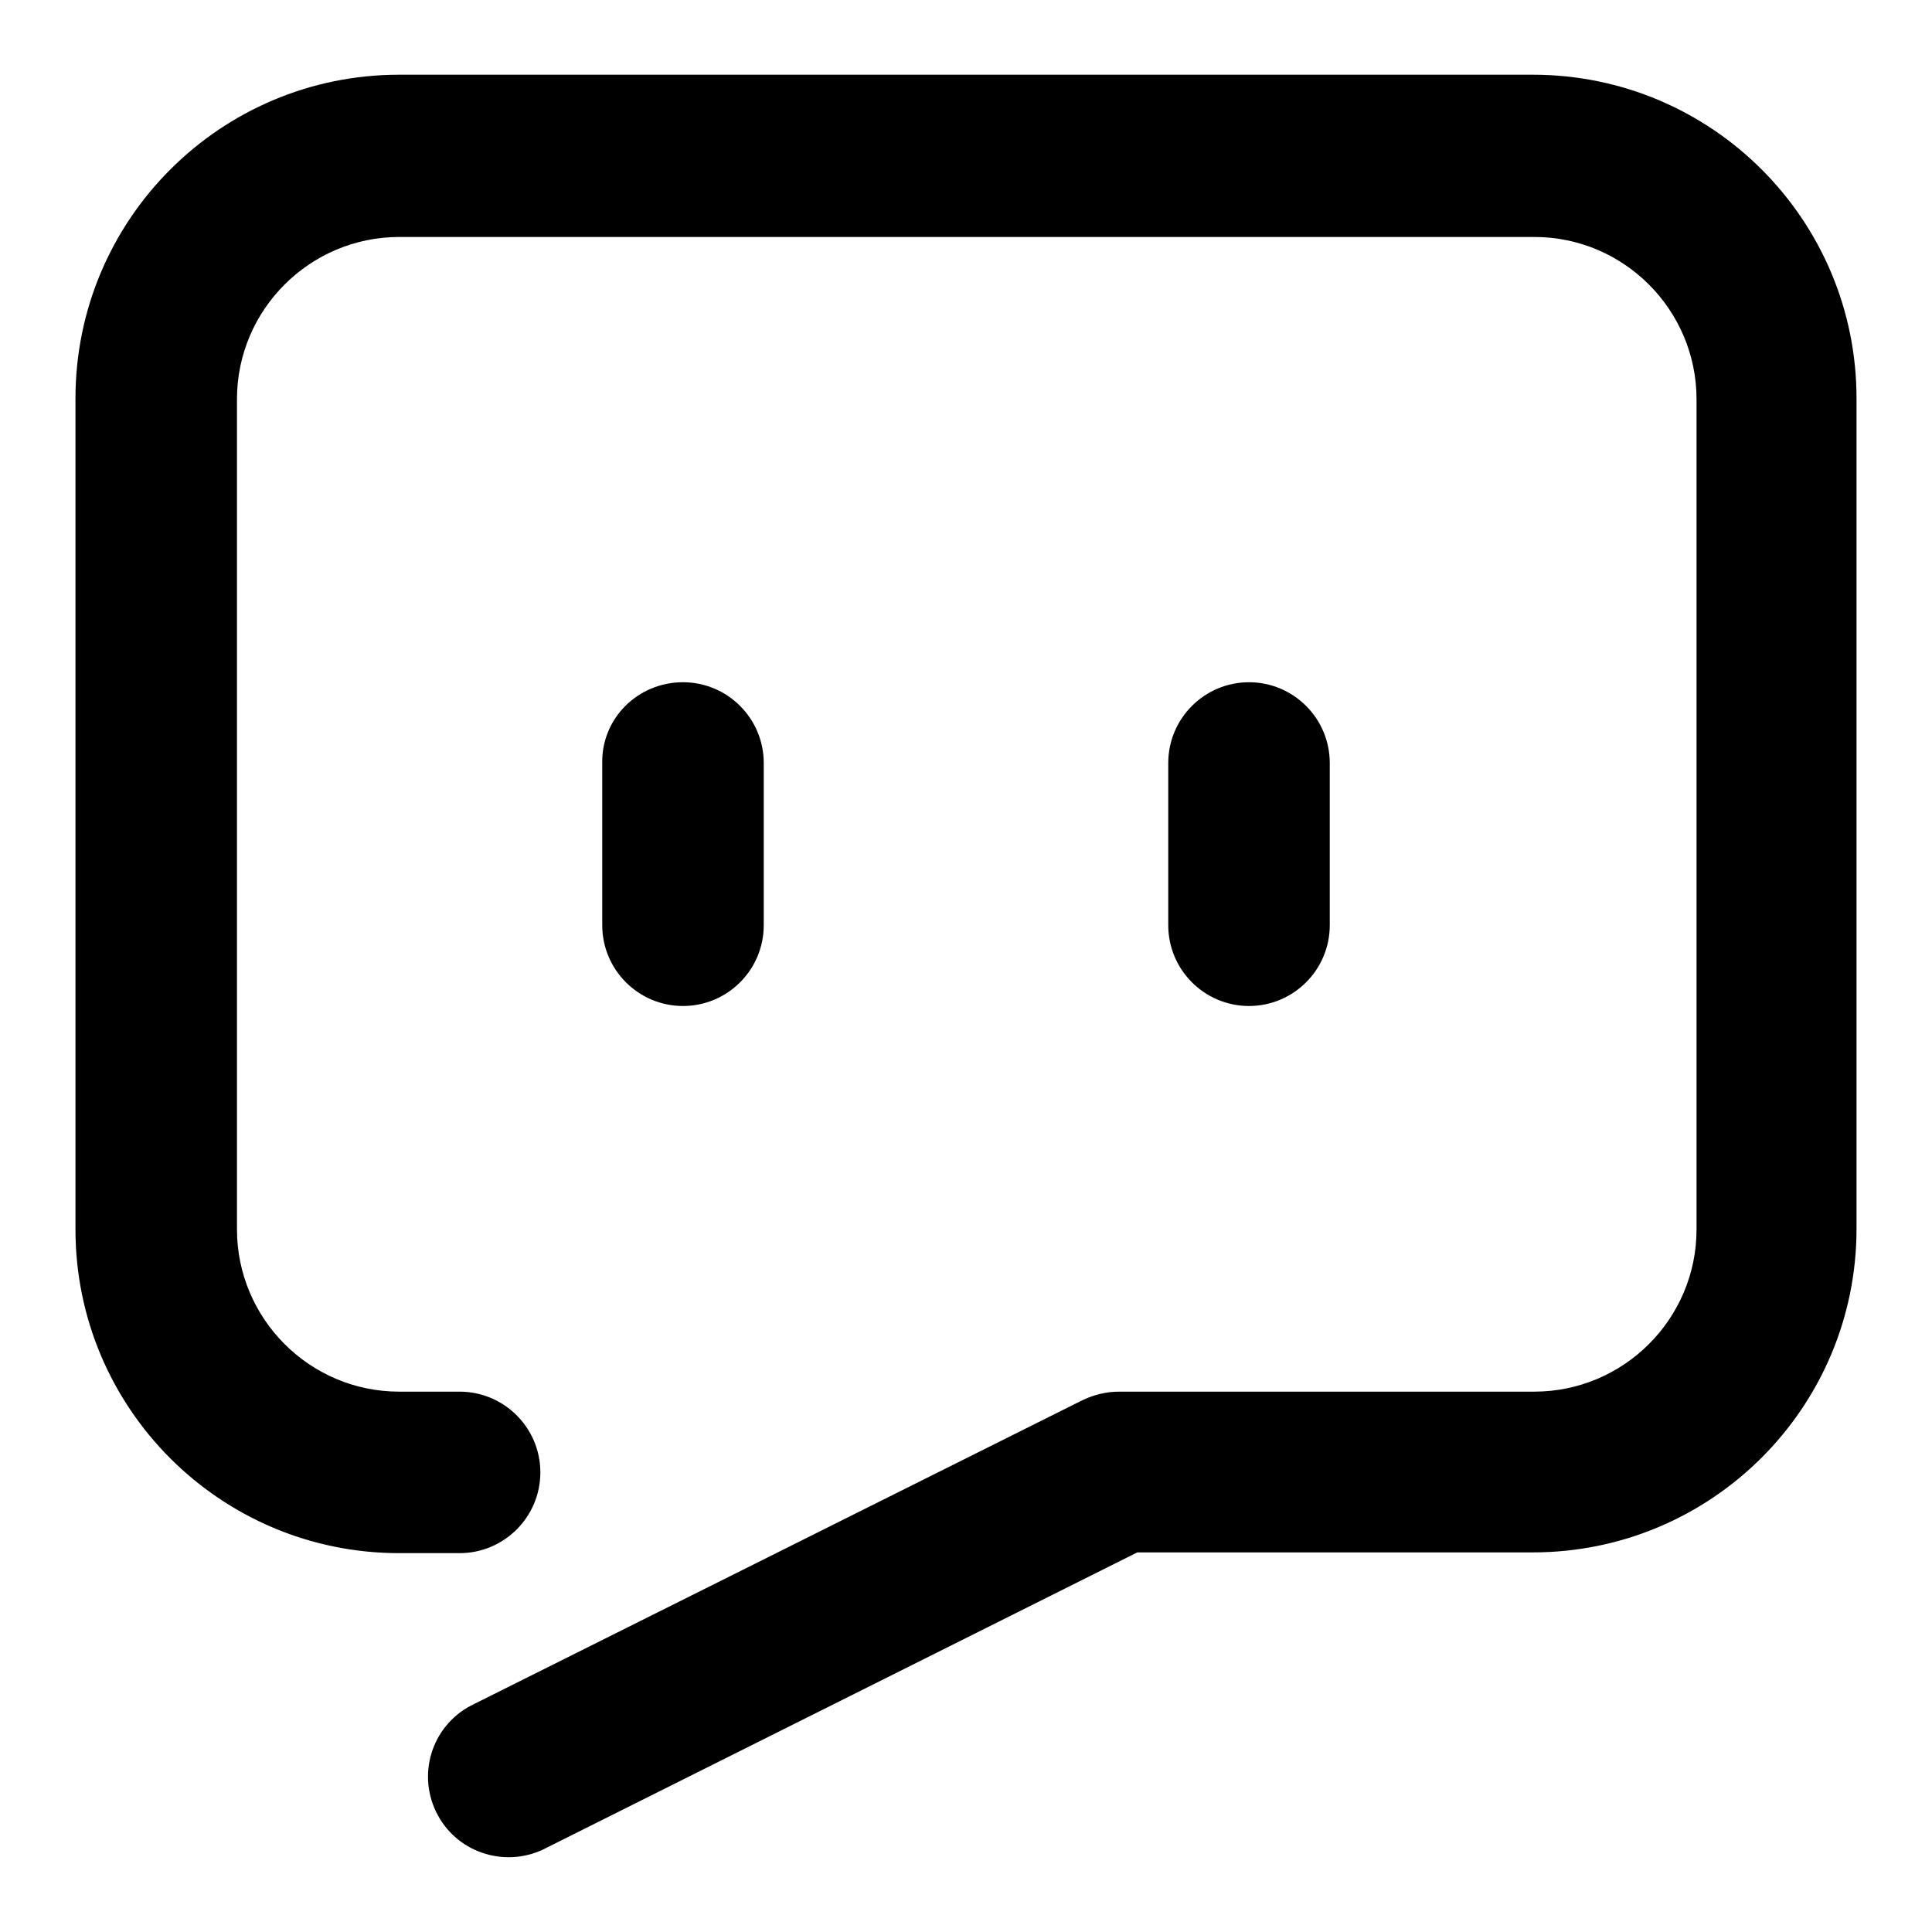
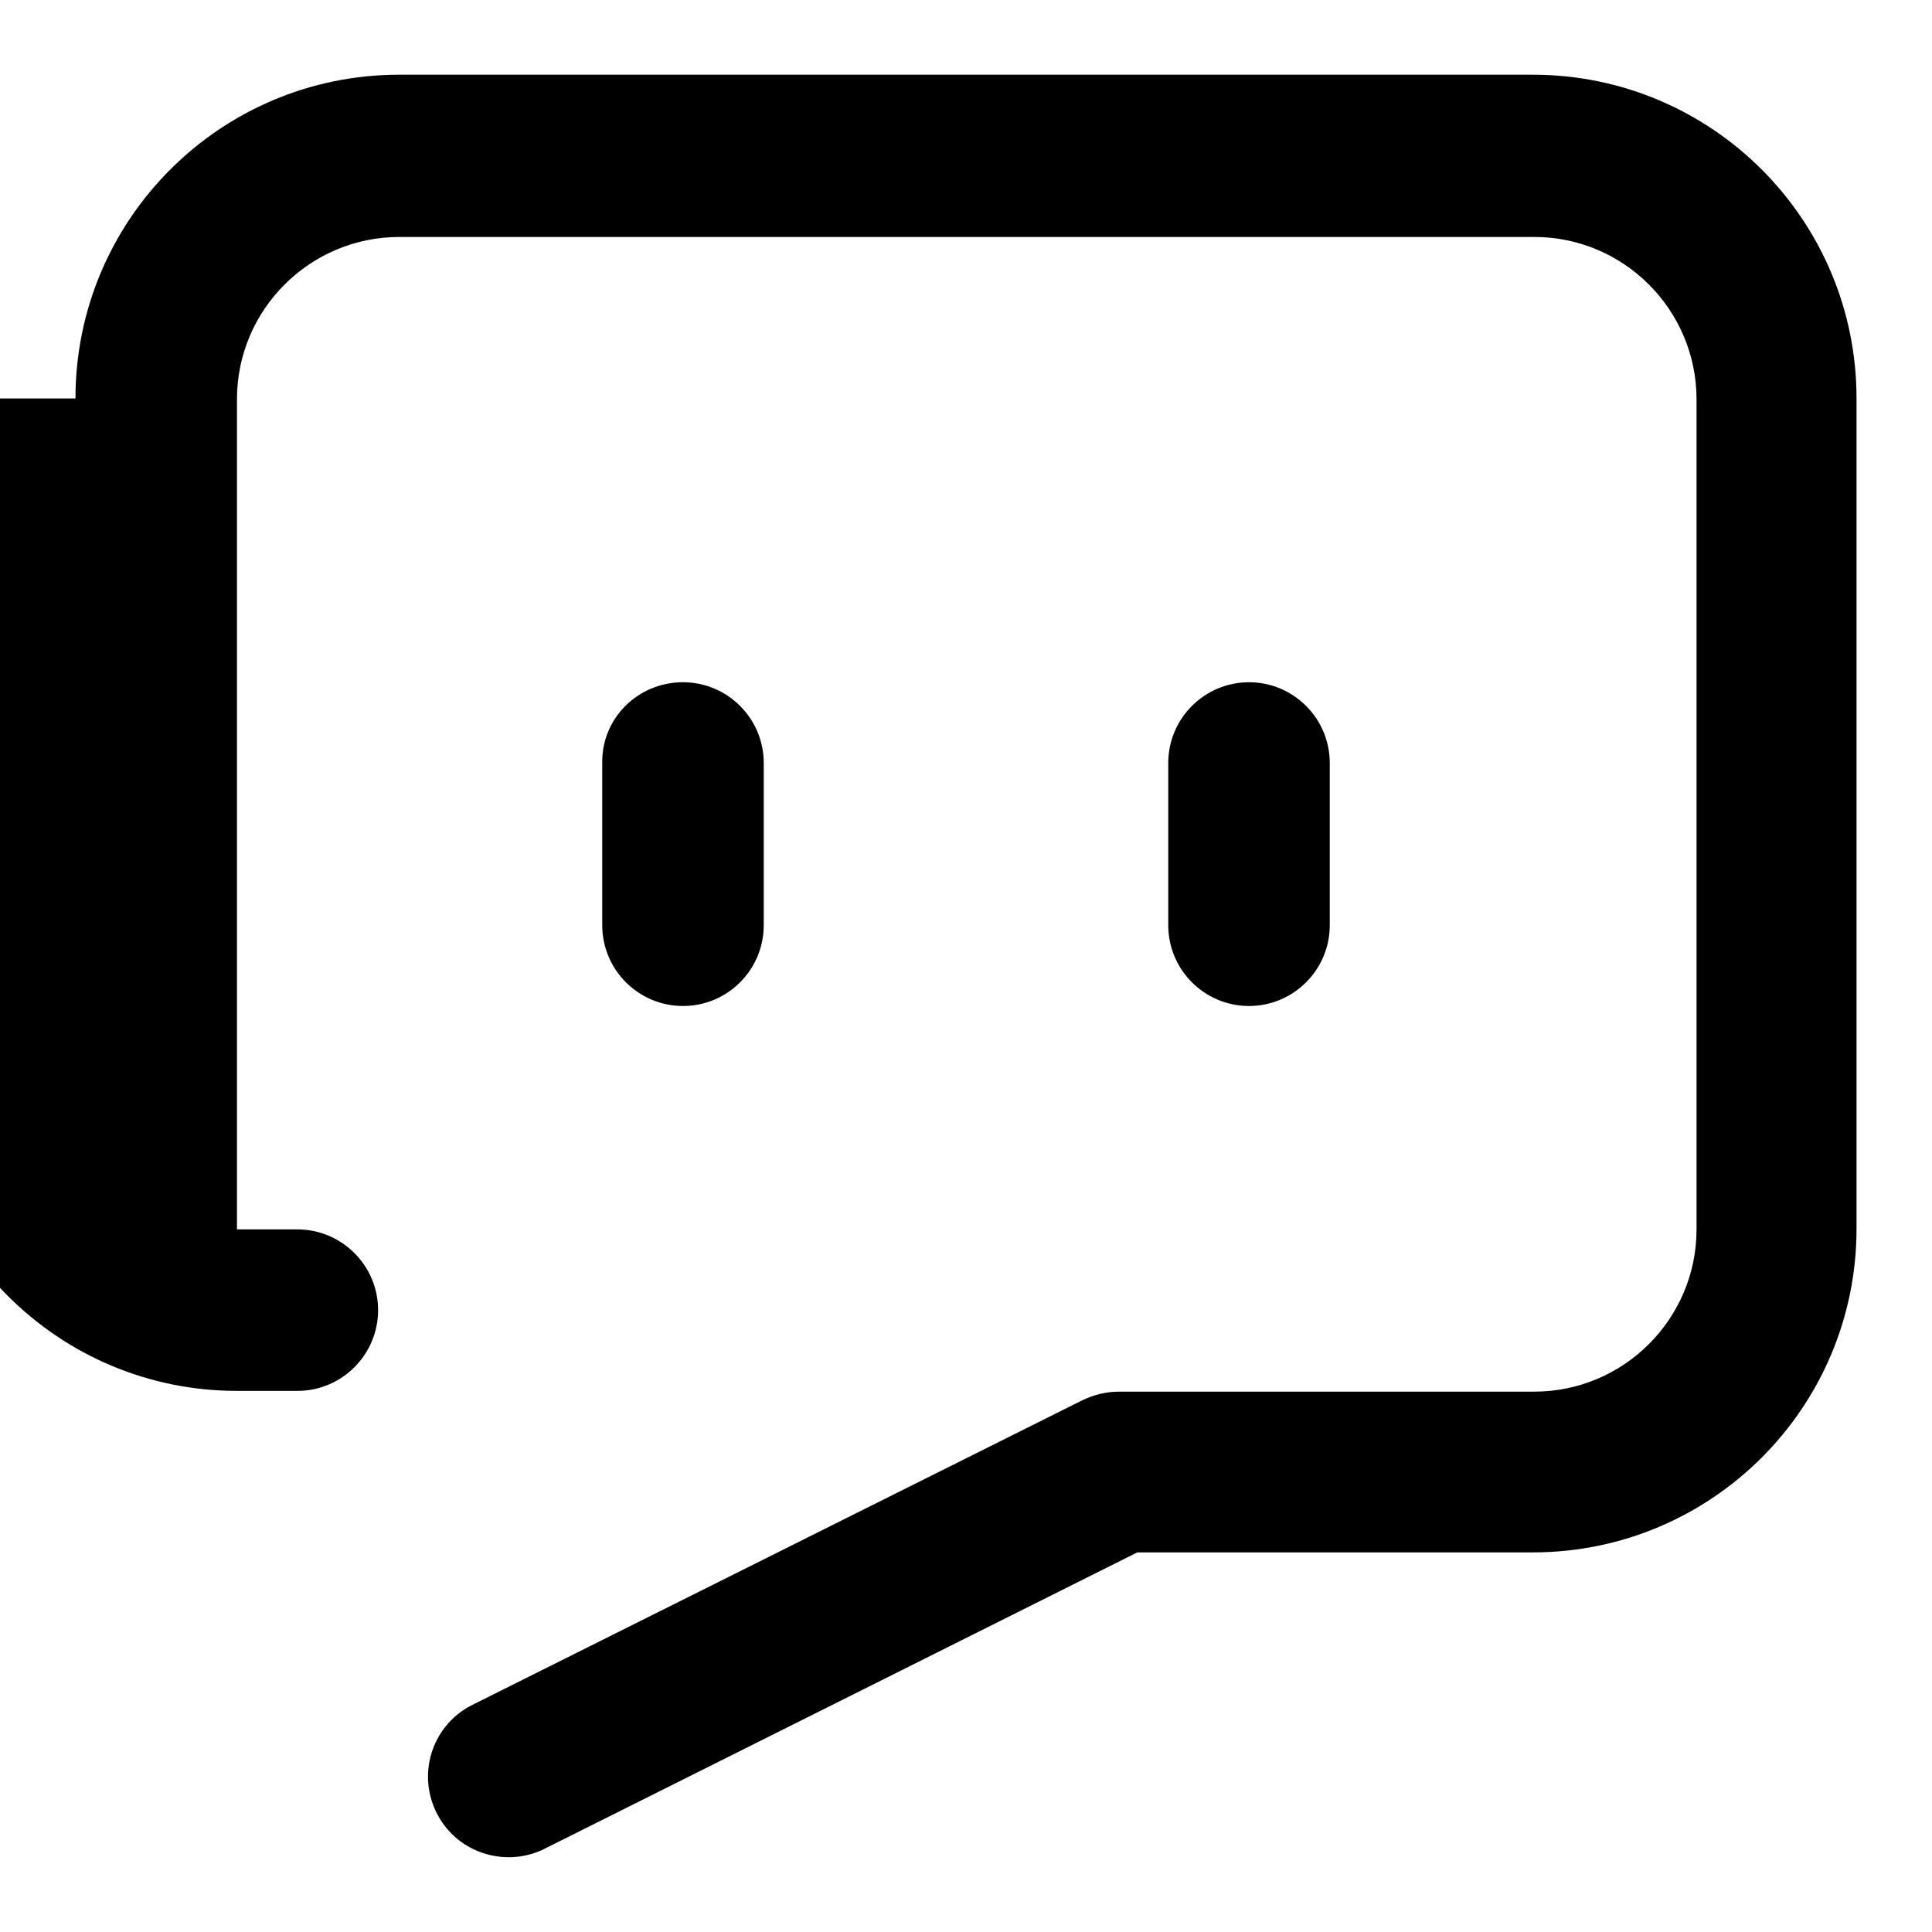
<svg xmlns="http://www.w3.org/2000/svg" version="1.1" x="0px" y="0px" viewBox="0 0 256 256" enable-background="new 0 0 256 256" xml:space="preserve">
  <g>
-     <path fill="#000000" d="M10,52.8C10,29.1,29.2,9.9,52.9,9.9l0,0h150.2c23.7,0,42.9,19.2,42.9,42.9l0,0v110 c0,23.7-19.2,42.9-42.9,42.9l0,0h-52.4l-78.2,39.1c-5.2,2.8-11.7,0.9-14.5-4.3c-2.8-5.2-0.9-11.7,4.4-14.5c0.2-0.1,0.4-0.2,0.6-0.3 l80.5-40.2c1.5-0.7,3.1-1.1,4.8-1.1h55c11.8,0,21.5-9.6,21.5-21.5v-110c0-11.8-9.6-21.5-21.5-21.5H52.9c-11.8,0-21.5,9.6-21.5,21.5 v110c0,11.8,9.6,21.5,21.5,21.5h8c5.9,0,10.7,4.8,10.7,10.7c0,5.9-4.8,10.7-10.7,10.7c0,0,0,0,0,0h-8c-23.7,0-42.9-19.2-42.9-42.9 l0,0V52.8L10,52.8z M90.5,90.4c5.9,0,10.7,4.8,10.7,10.7v21.5c0,5.9-4.8,10.7-10.7,10.7c-5.9,0-10.7-4.8-10.7-10.7l0,0v-21.5 C79.7,95.2,84.5,90.4,90.5,90.4z M165.5,90.4c5.9,0,10.7,4.8,10.7,10.7l0,0v21.5c0,5.9-4.8,10.7-10.7,10.7 c-5.9,0-10.7-4.8-10.7-10.7c0,0,0,0,0,0v-21.5C154.8,95.2,159.6,90.4,165.5,90.4L165.5,90.4L165.5,90.4z" />
+     <path fill="#000000" d="M10,52.8C10,29.1,29.2,9.9,52.9,9.9l0,0h150.2c23.7,0,42.9,19.2,42.9,42.9l0,0v110 c0,23.7-19.2,42.9-42.9,42.9l0,0h-52.4l-78.2,39.1c-5.2,2.8-11.7,0.9-14.5-4.3c-2.8-5.2-0.9-11.7,4.4-14.5c0.2-0.1,0.4-0.2,0.6-0.3 l80.5-40.2c1.5-0.7,3.1-1.1,4.8-1.1h55c11.8,0,21.5-9.6,21.5-21.5v-110c0-11.8-9.6-21.5-21.5-21.5H52.9c-11.8,0-21.5,9.6-21.5,21.5 v110h8c5.9,0,10.7,4.8,10.7,10.7c0,5.9-4.8,10.7-10.7,10.7c0,0,0,0,0,0h-8c-23.7,0-42.9-19.2-42.9-42.9 l0,0V52.8L10,52.8z M90.5,90.4c5.9,0,10.7,4.8,10.7,10.7v21.5c0,5.9-4.8,10.7-10.7,10.7c-5.9,0-10.7-4.8-10.7-10.7l0,0v-21.5 C79.7,95.2,84.5,90.4,90.5,90.4z M165.5,90.4c5.9,0,10.7,4.8,10.7,10.7l0,0v21.5c0,5.9-4.8,10.7-10.7,10.7 c-5.9,0-10.7-4.8-10.7-10.7c0,0,0,0,0,0v-21.5C154.8,95.2,159.6,90.4,165.5,90.4L165.5,90.4L165.5,90.4z" />
  </g>
</svg>